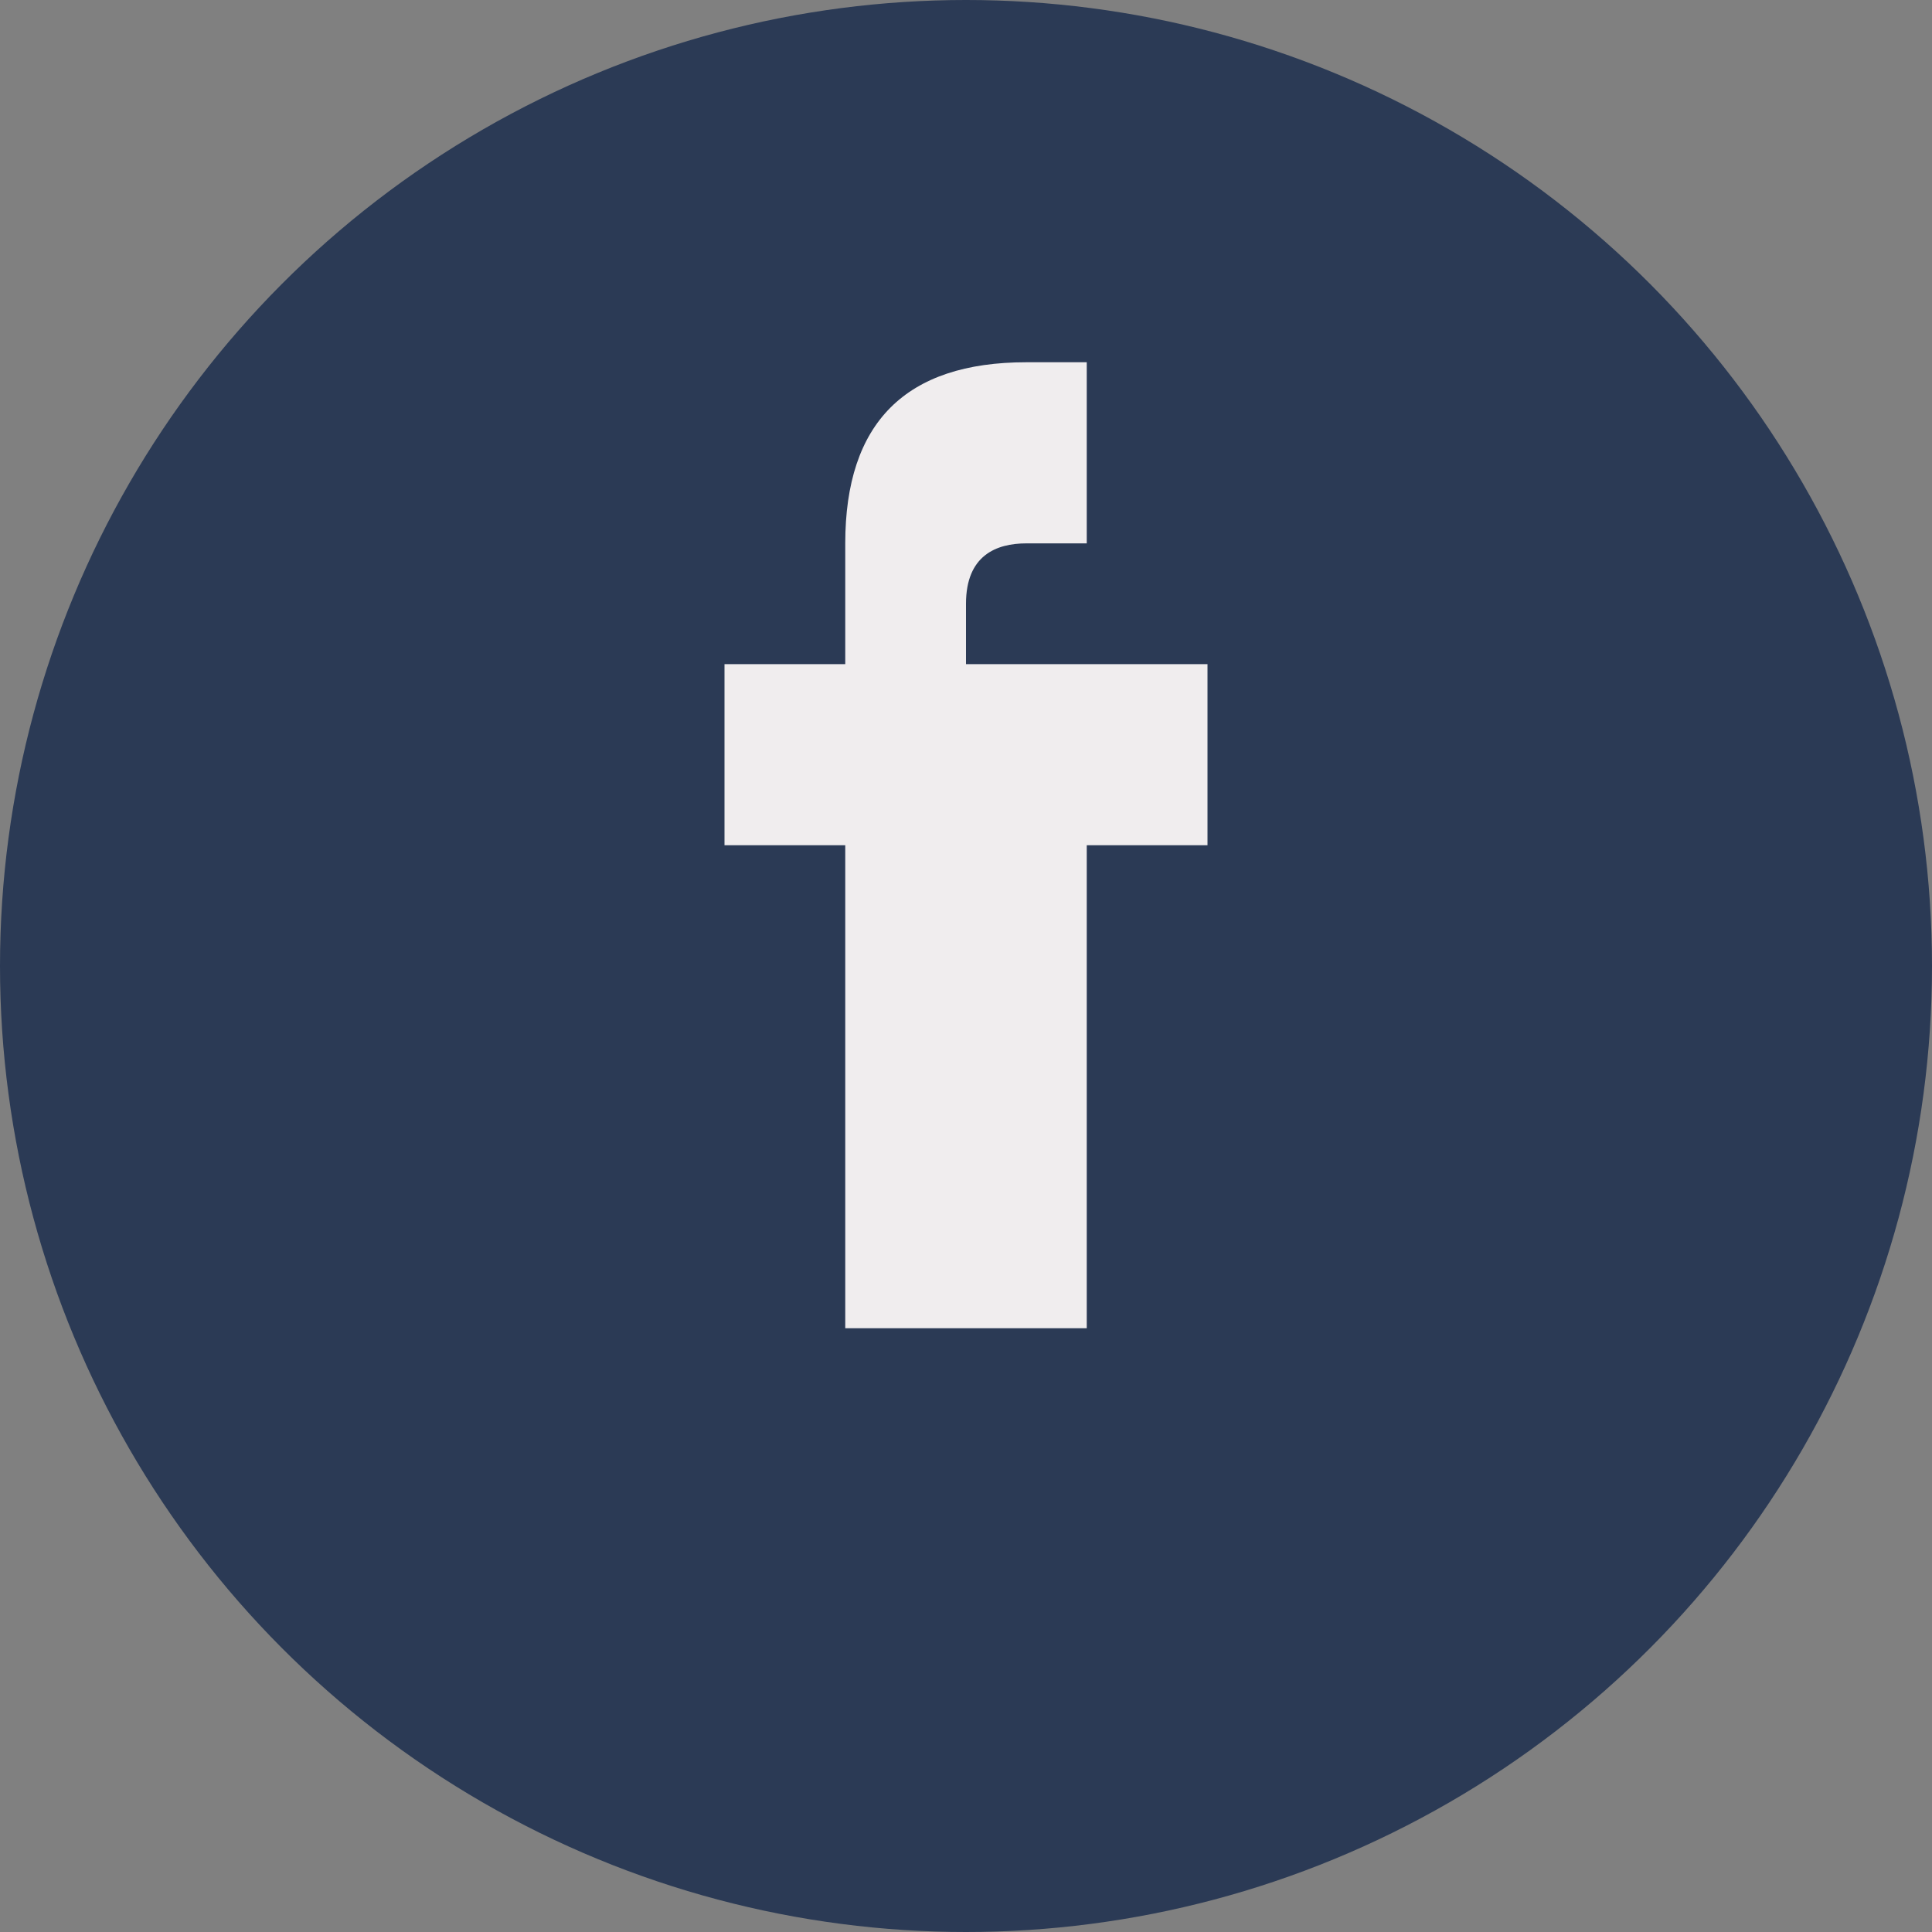
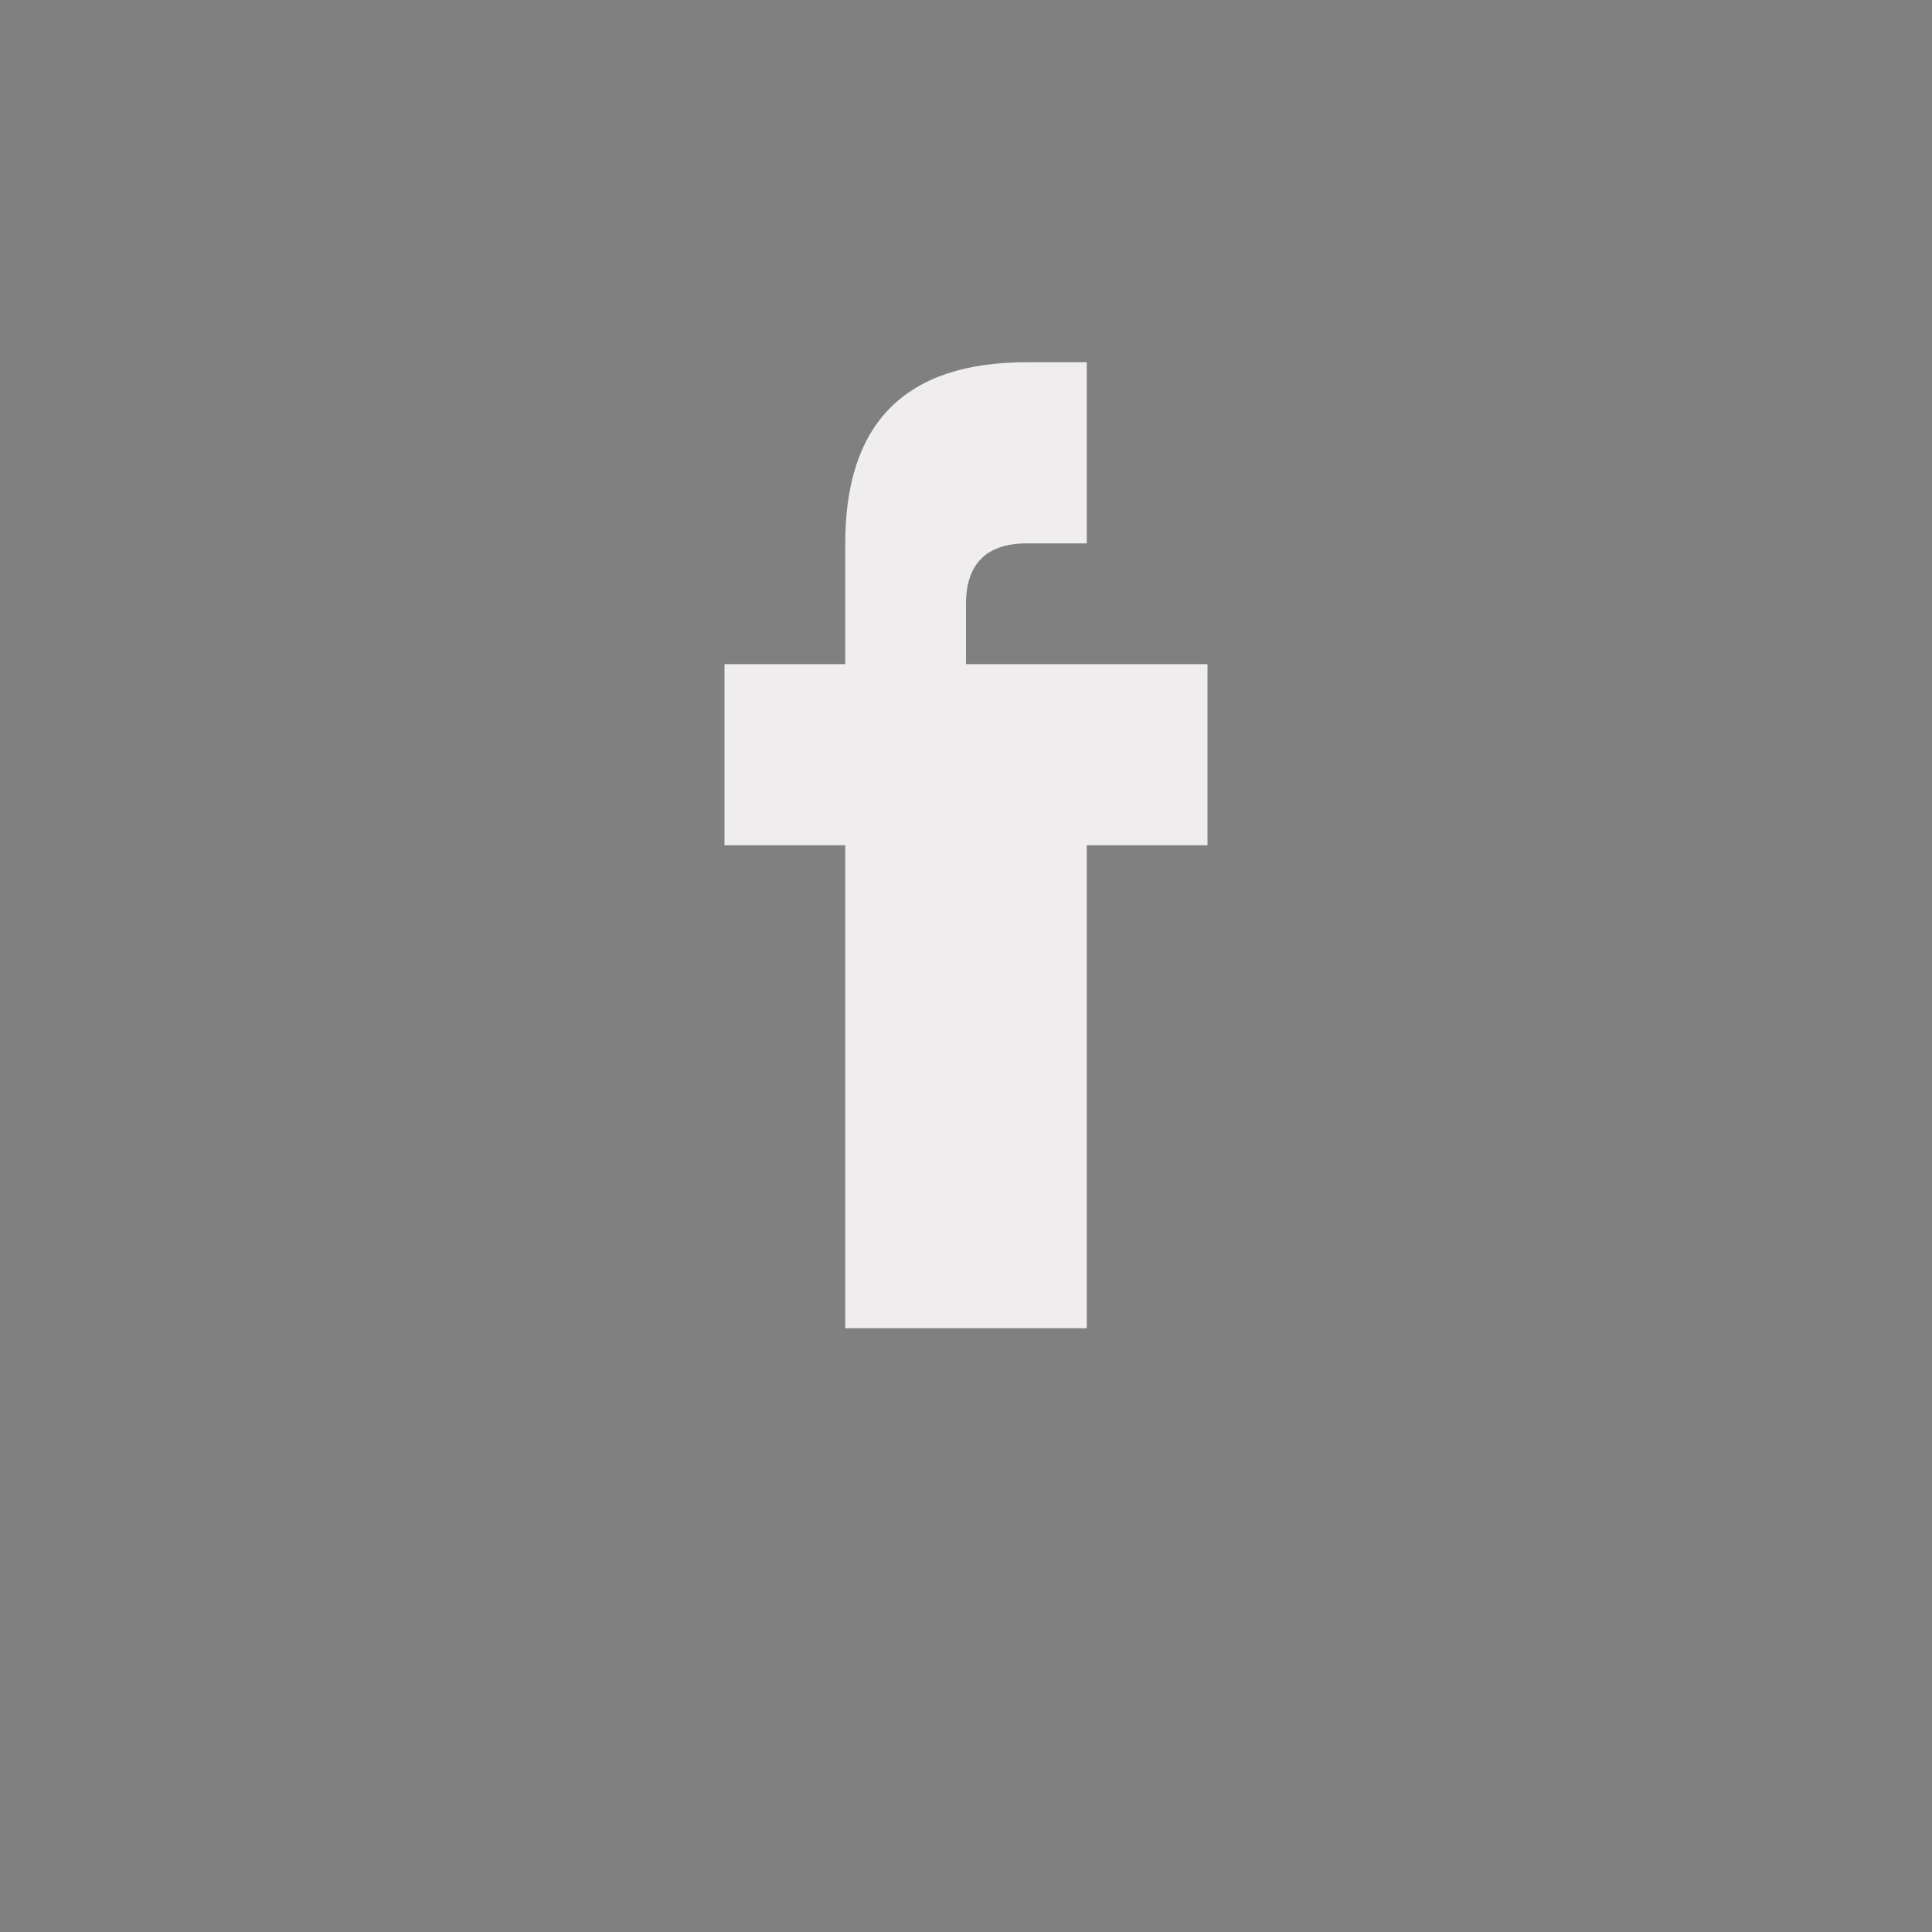
<svg xmlns="http://www.w3.org/2000/svg" width="32" height="32" viewBox="0 0 32 32">
  <rect x="0" y="0" width="32" height="32" fill="#808080" stroke="none" />
-   <circle cx="16" cy="16" r="16" fill="#2B3A55" />
  <path d="M18 11h2v3h-2v8h-4v-8h-2v-3h2v-2c0-2 1-3 3-3h1v3h-1c-.5 0-1 .2-1 1v1z" fill="#F0EDEE" />
</svg>